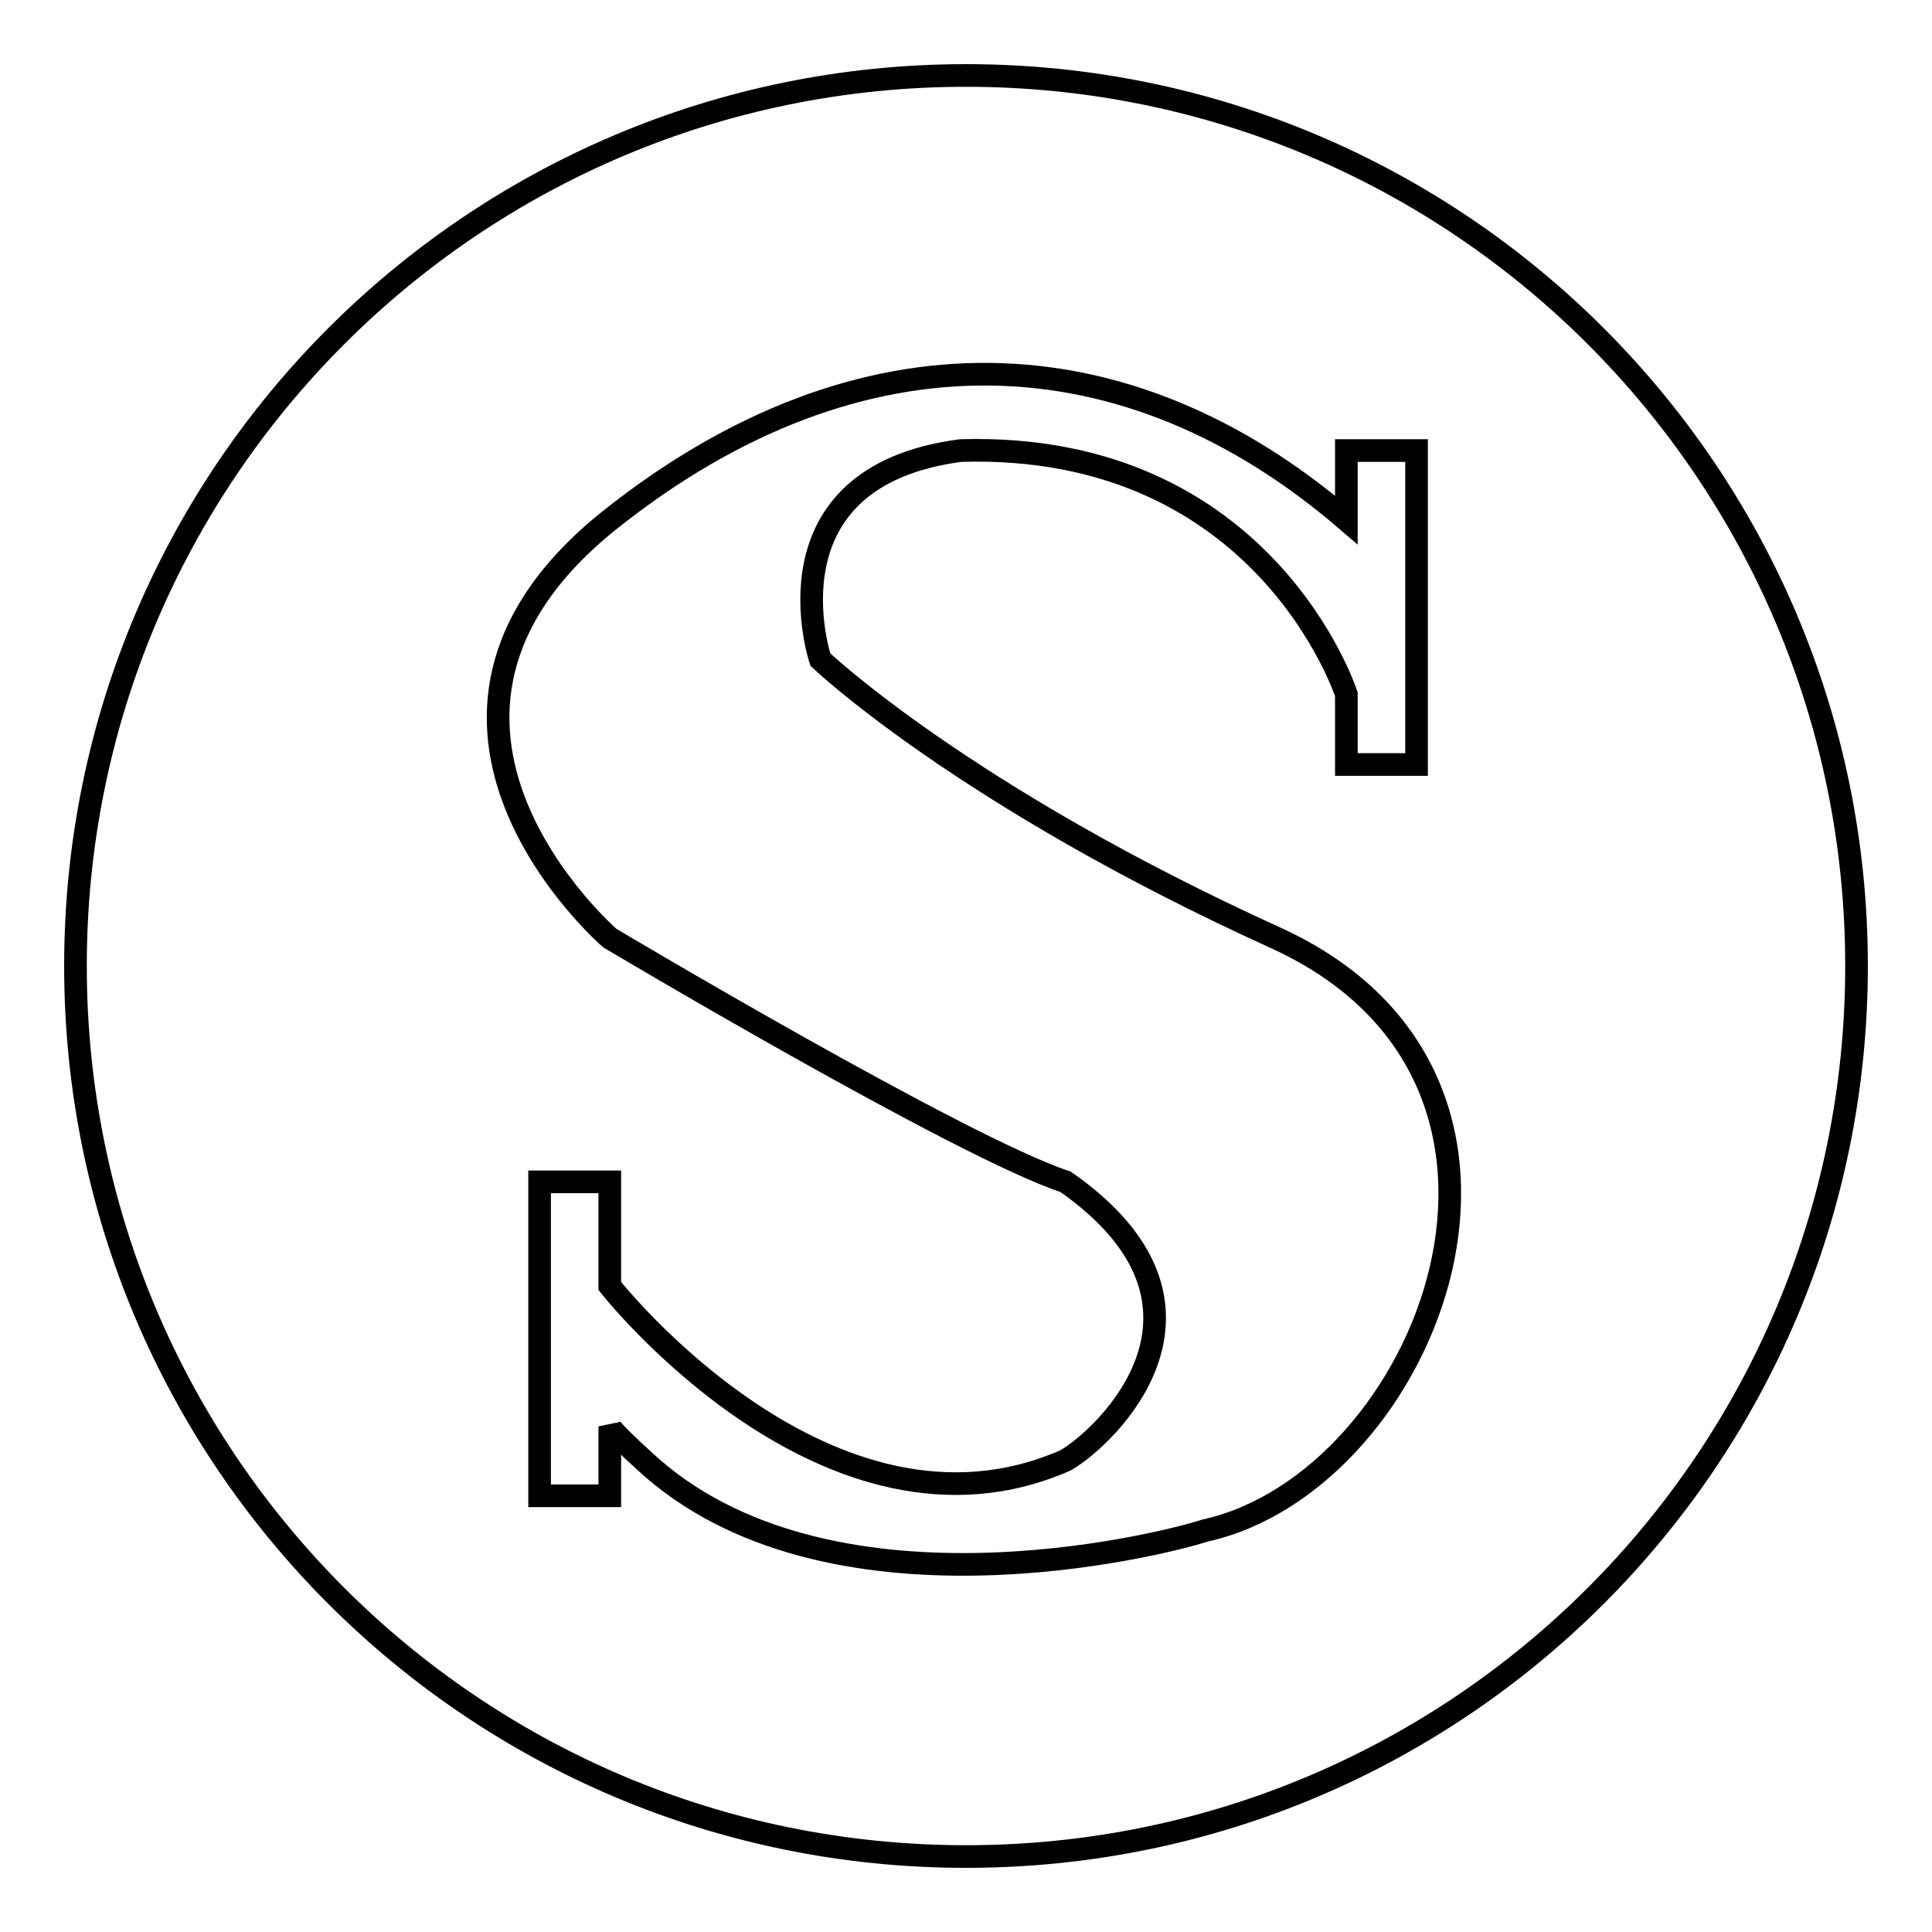
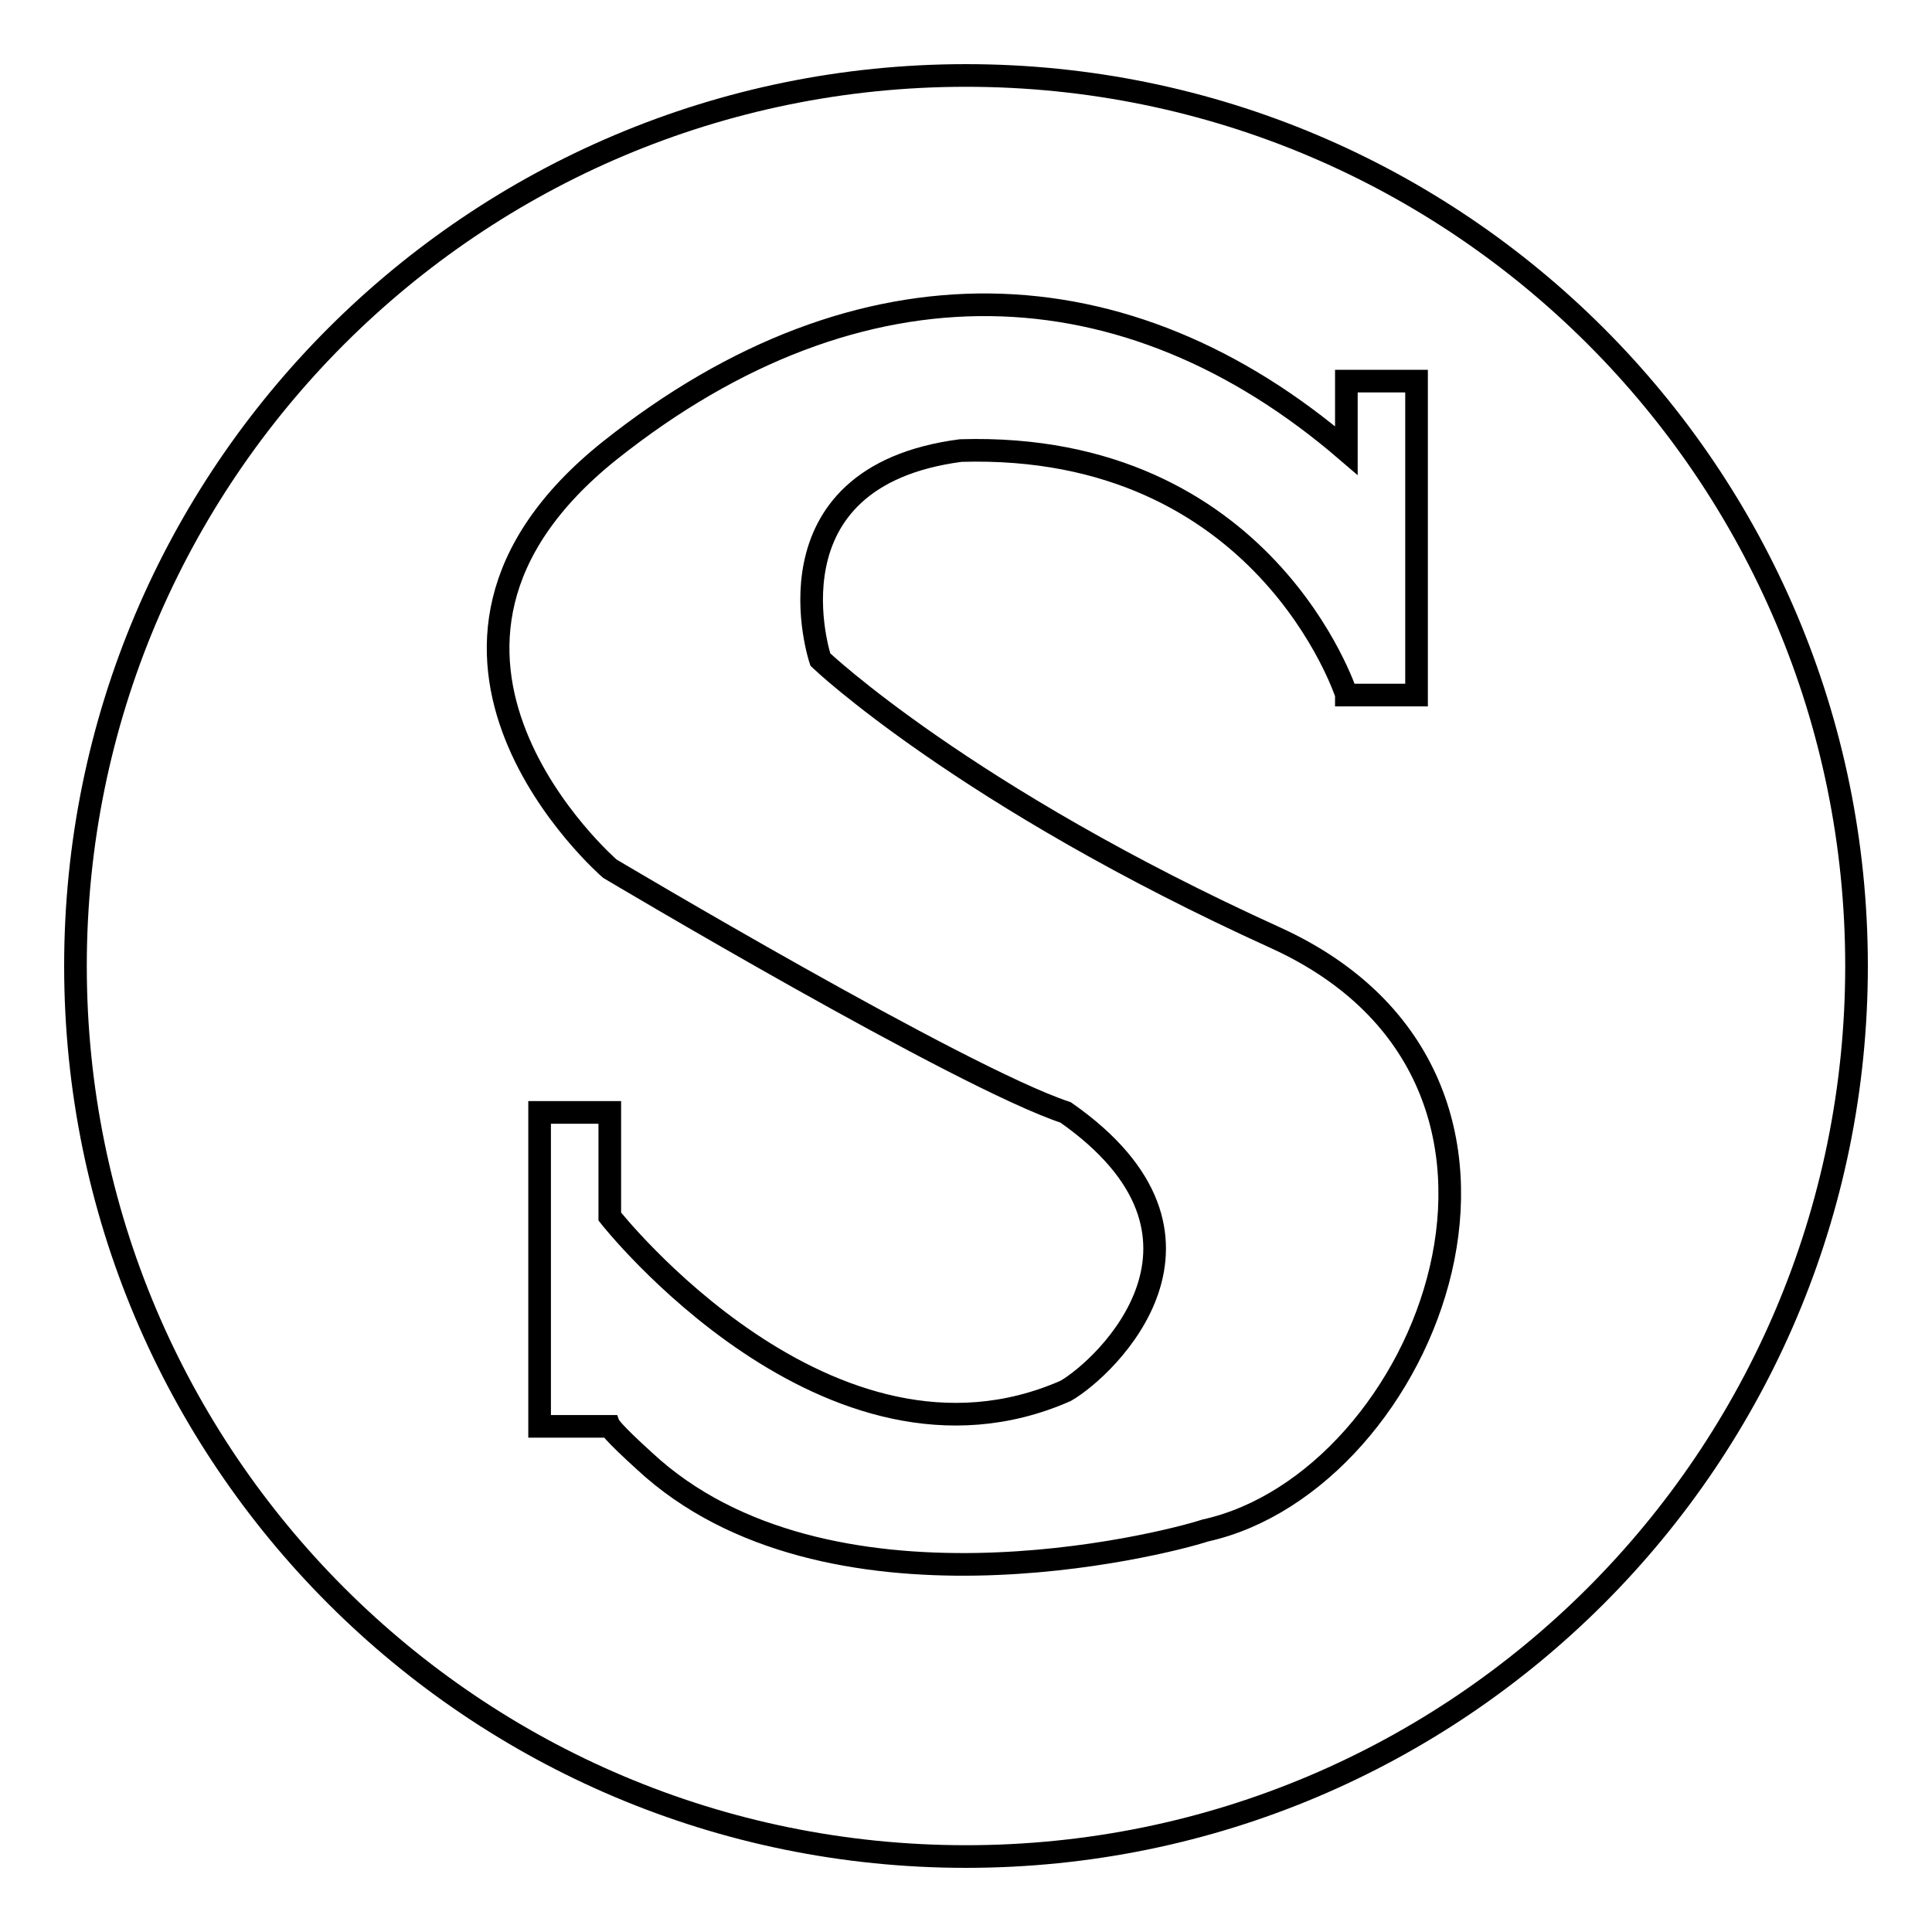
<svg xmlns="http://www.w3.org/2000/svg" version="1.1" x="0px" y="0px" viewBox="0 0 256 256" enable-background="new 0 0 256 256" xml:space="preserve">
  <g>
    <g>
-       <path stroke-width="3" fill-opacity="0" stroke="#000000" d="M128,10C62.8,10,10,62.8,10,128c0,65.2,52.8,118,118,118c65.2,0,118-52.8,118-118C246,62.8,193.2,10,128,10z M159.7,202.8c-5.8,1.9-50.3,13.1-74.3-9.2c-4.3-3.9-4.6-4.6-4.6-4.6v9.2h-9.3v-41.6h9.3v13.8c0,0,29,36.9,60.4,23.1c5.4-3.1,23.6-20.4,0-36.9c-13.9-4.6-60.4-32.3-60.4-32.3s-33.3-28.8,0-55.4c33.3-26.5,68.5-25,97.6,0c0-5.8,0-9.2,0-9.2h9.3v41.6h-9.3V92c0,0-10.8-33.5-51.1-32.3c-26.7,3.5-18.6,27.7-18.6,27.7s19,18.1,60.4,36.9C210.4,143.2,189.1,196.3,159.7,202.8z" />
+       <path stroke-width="3" fill-opacity="0" stroke="#000000" d="M128,10C62.8,10,10,62.8,10,128c0,65.2,52.8,118,118,118c65.2,0,118-52.8,118-118C246,62.8,193.2,10,128,10z M159.7,202.8c-5.8,1.9-50.3,13.1-74.3-9.2c-4.3-3.9-4.6-4.6-4.6-4.6h-9.3v-41.6h9.3v13.8c0,0,29,36.9,60.4,23.1c5.4-3.1,23.6-20.4,0-36.9c-13.9-4.6-60.4-32.3-60.4-32.3s-33.3-28.8,0-55.4c33.3-26.5,68.5-25,97.6,0c0-5.8,0-9.2,0-9.2h9.3v41.6h-9.3V92c0,0-10.8-33.5-51.1-32.3c-26.7,3.5-18.6,27.7-18.6,27.7s19,18.1,60.4,36.9C210.4,143.2,189.1,196.3,159.7,202.8z" />
    </g>
  </g>
</svg>